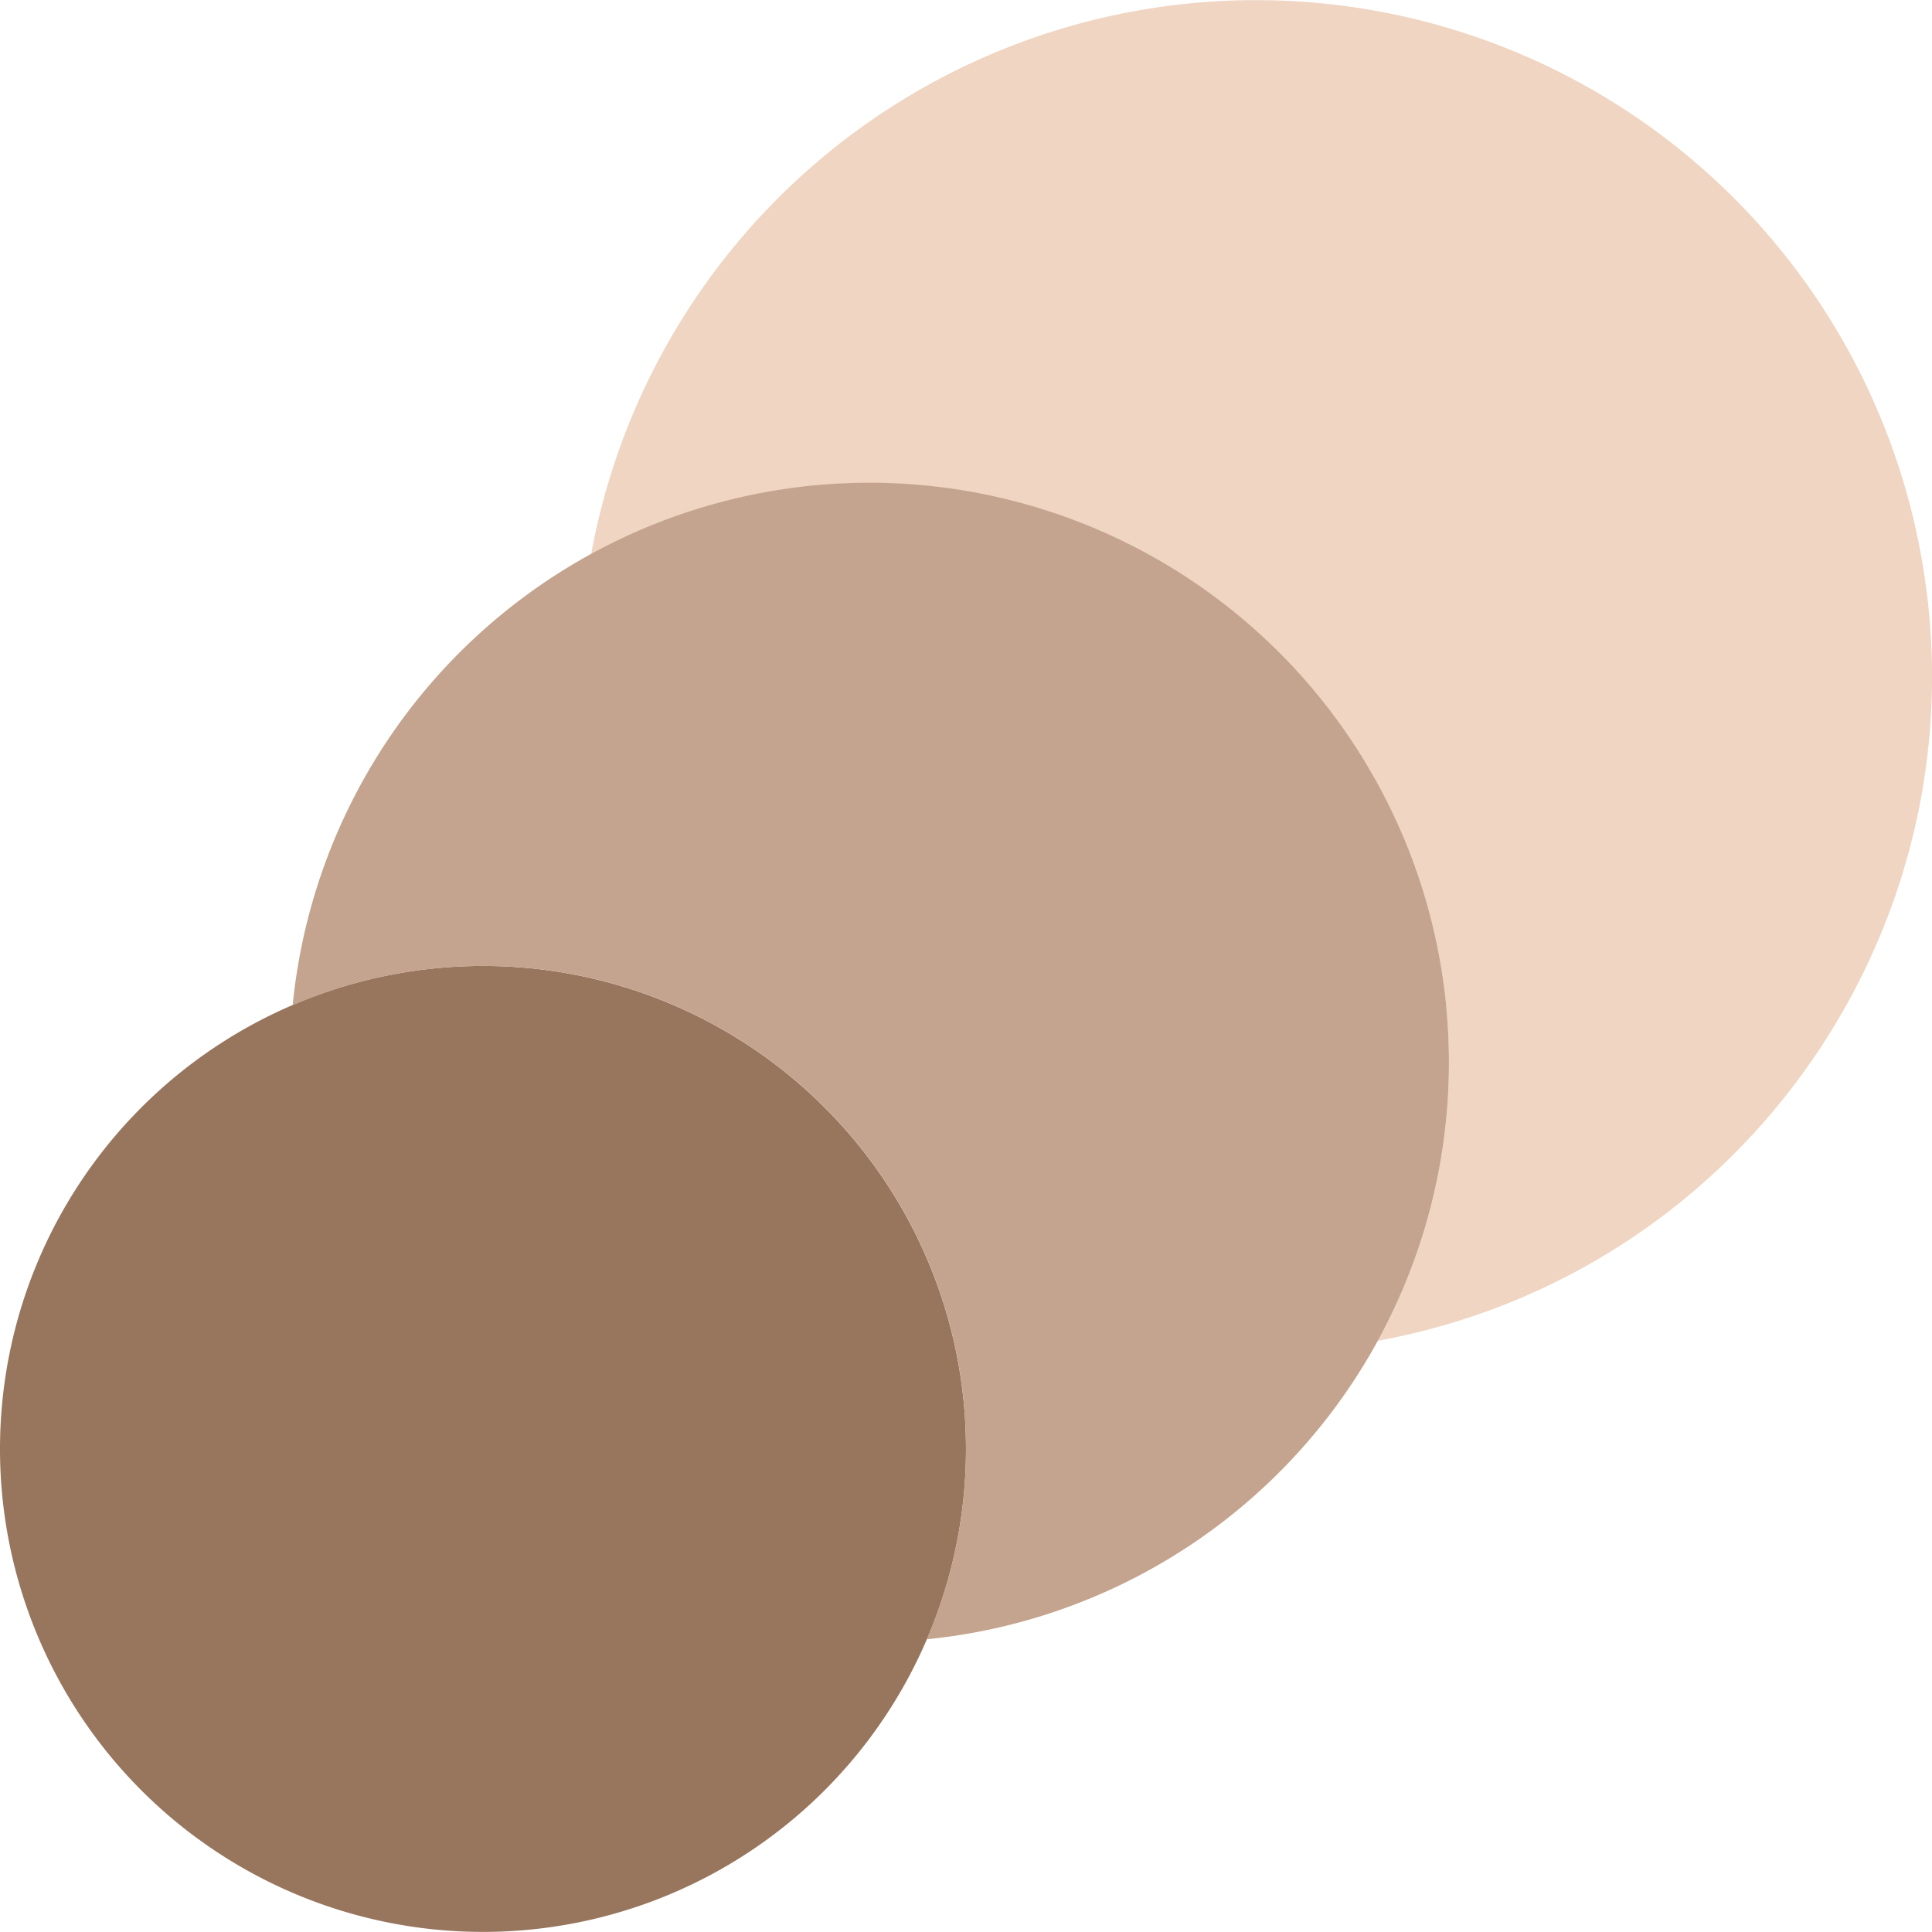
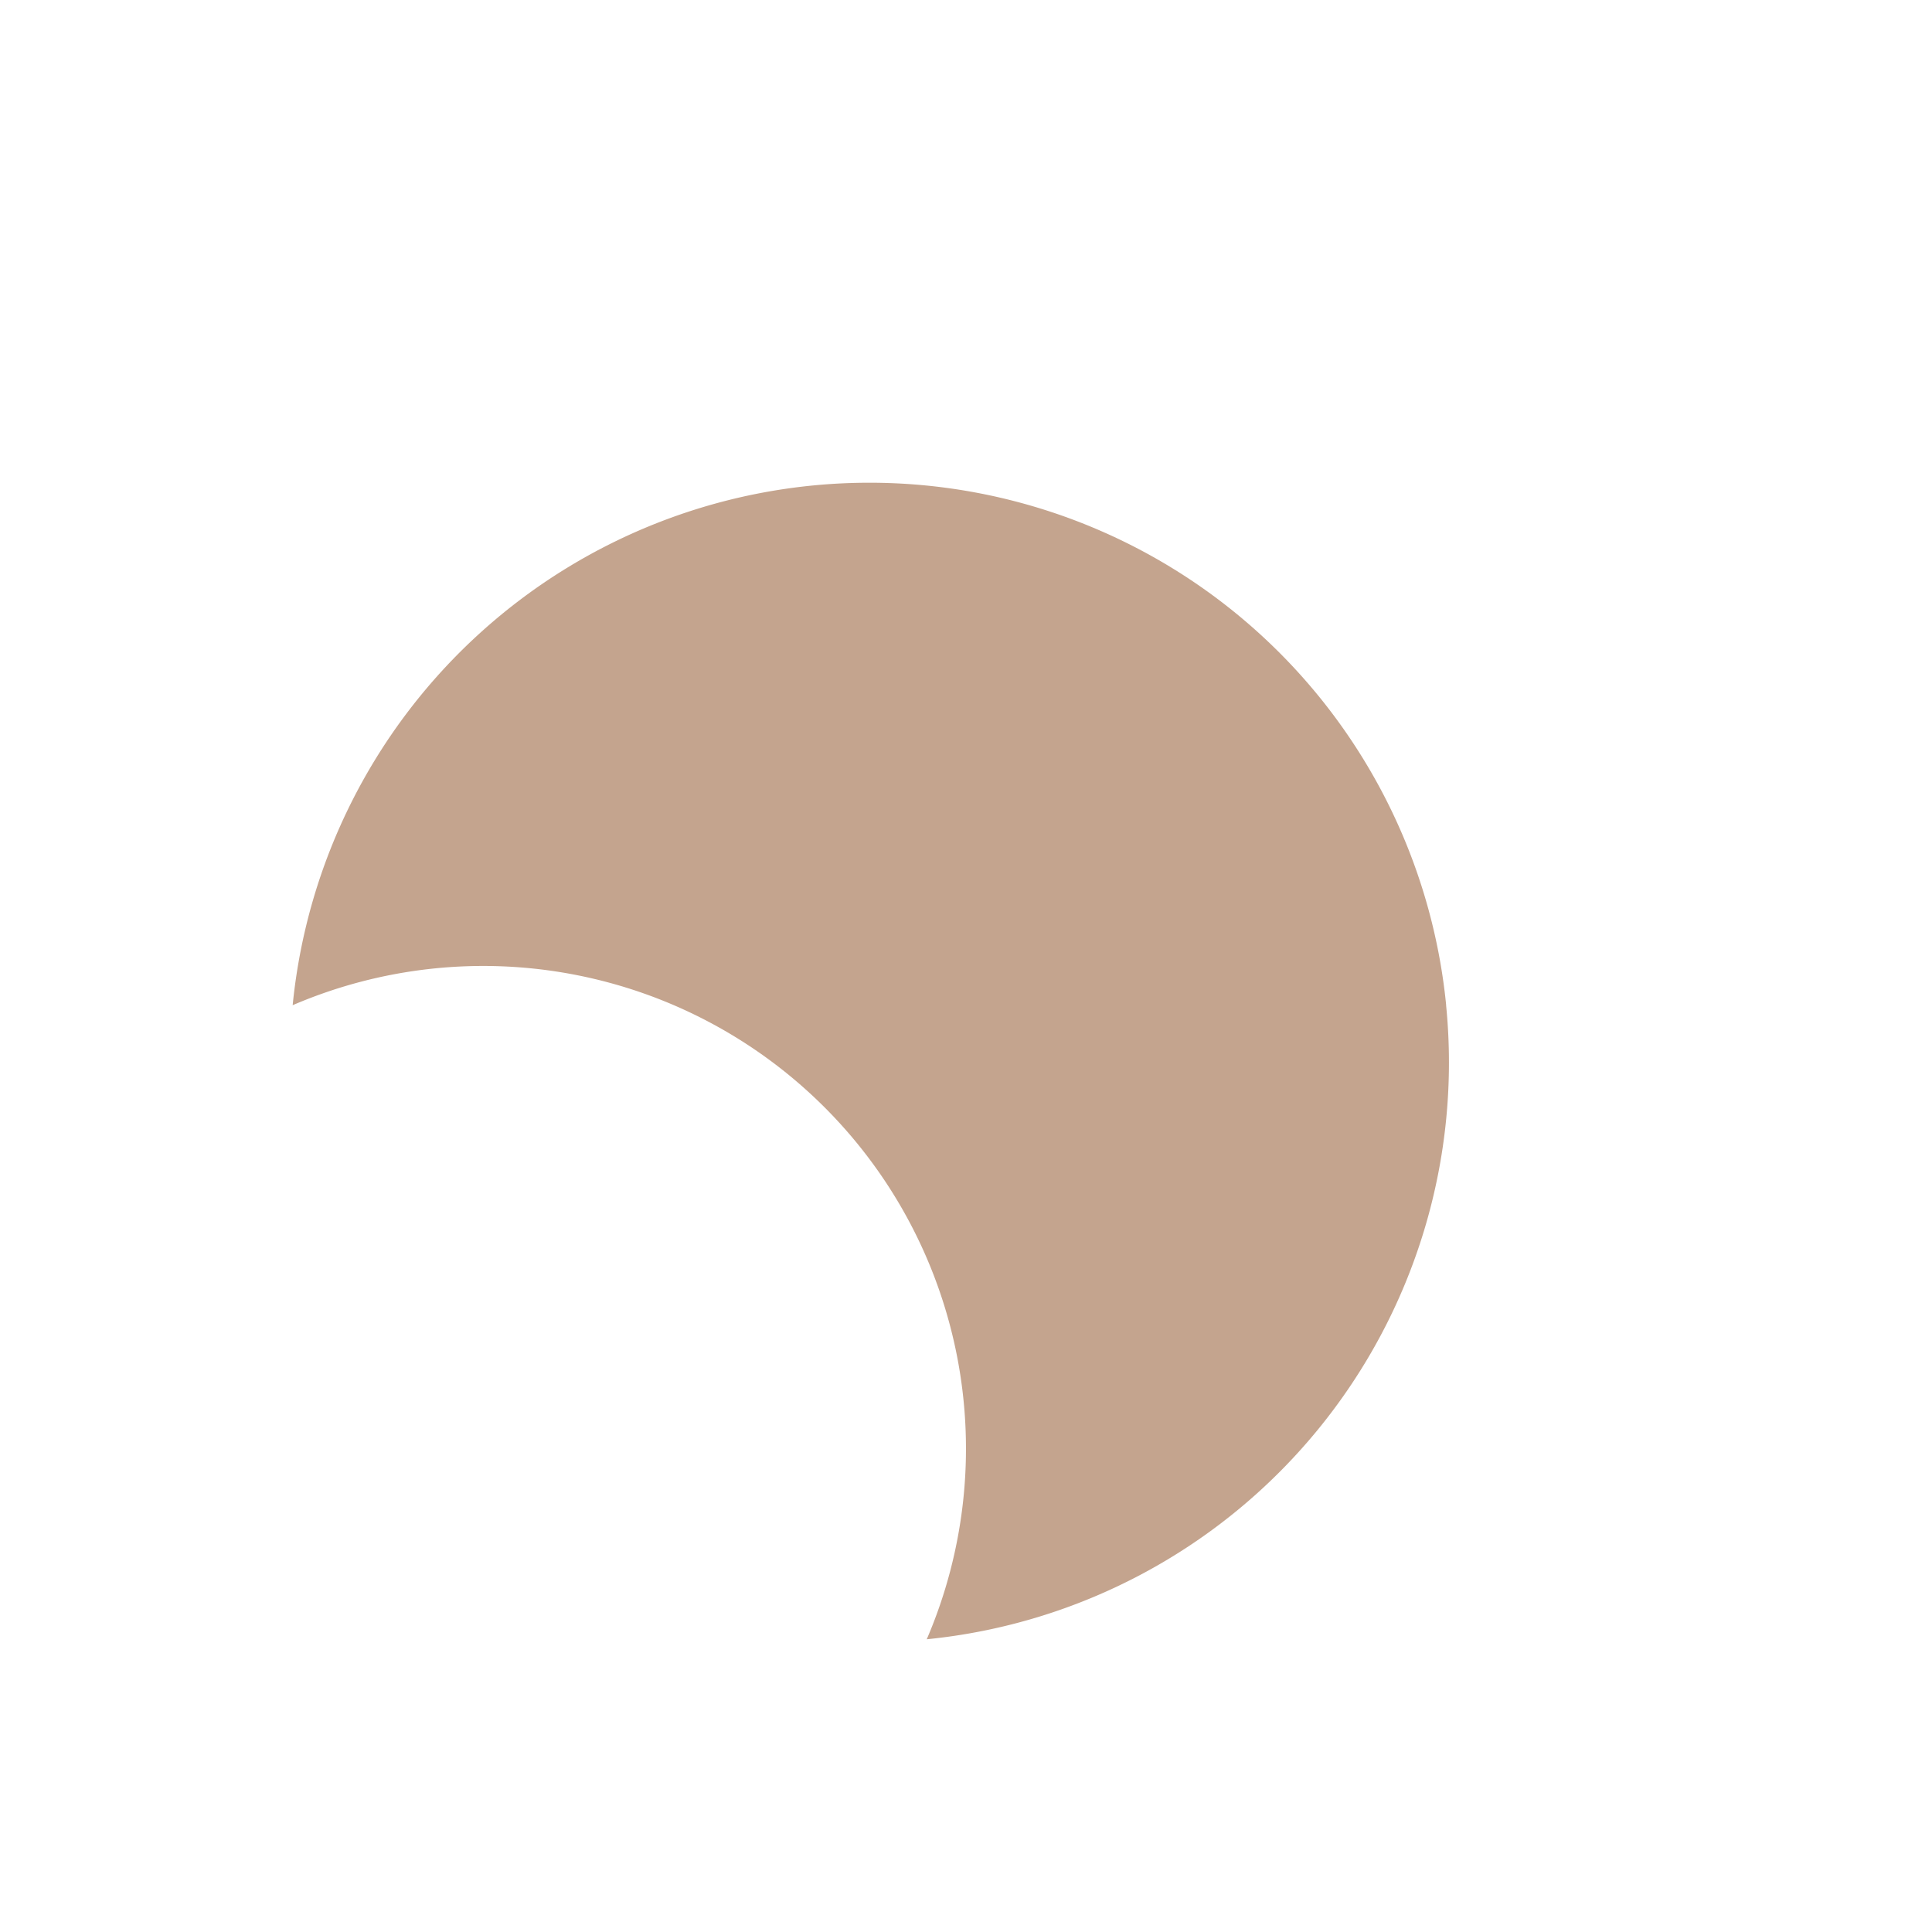
<svg xmlns="http://www.w3.org/2000/svg" width="30.835" height="30.833" viewBox="732.083 880.083 30.835 30.833">
  <g data-name="Circle Layer">
-     <path d="M762.74 888.927c1.074 5.86-2.807 11.482-8.667 12.555a9.25 9.25 0 0 0-12.555-12.555 10.788 10.788 0 0 1 21.222 0Z" fill="#efd5c2" fill-rule="evenodd" data-name="Vector" />
-     <path d="M747.5 903.208a7.708 7.708 0 1 1-15.417 0 7.708 7.708 0 0 1 15.417 0Z" fill="#98755d" fill-rule="evenodd" data-name="Vector" />
    <path d="M755.163 896.126a9.25 9.25 0 0 1-8.289 10.12 7.704 7.704 0 0 0-10.12-10.12 9.25 9.25 0 0 1 18.41 0Z" fill="#c4a48e" fill-rule="evenodd" data-name="Vector" />
  </g>
</svg>